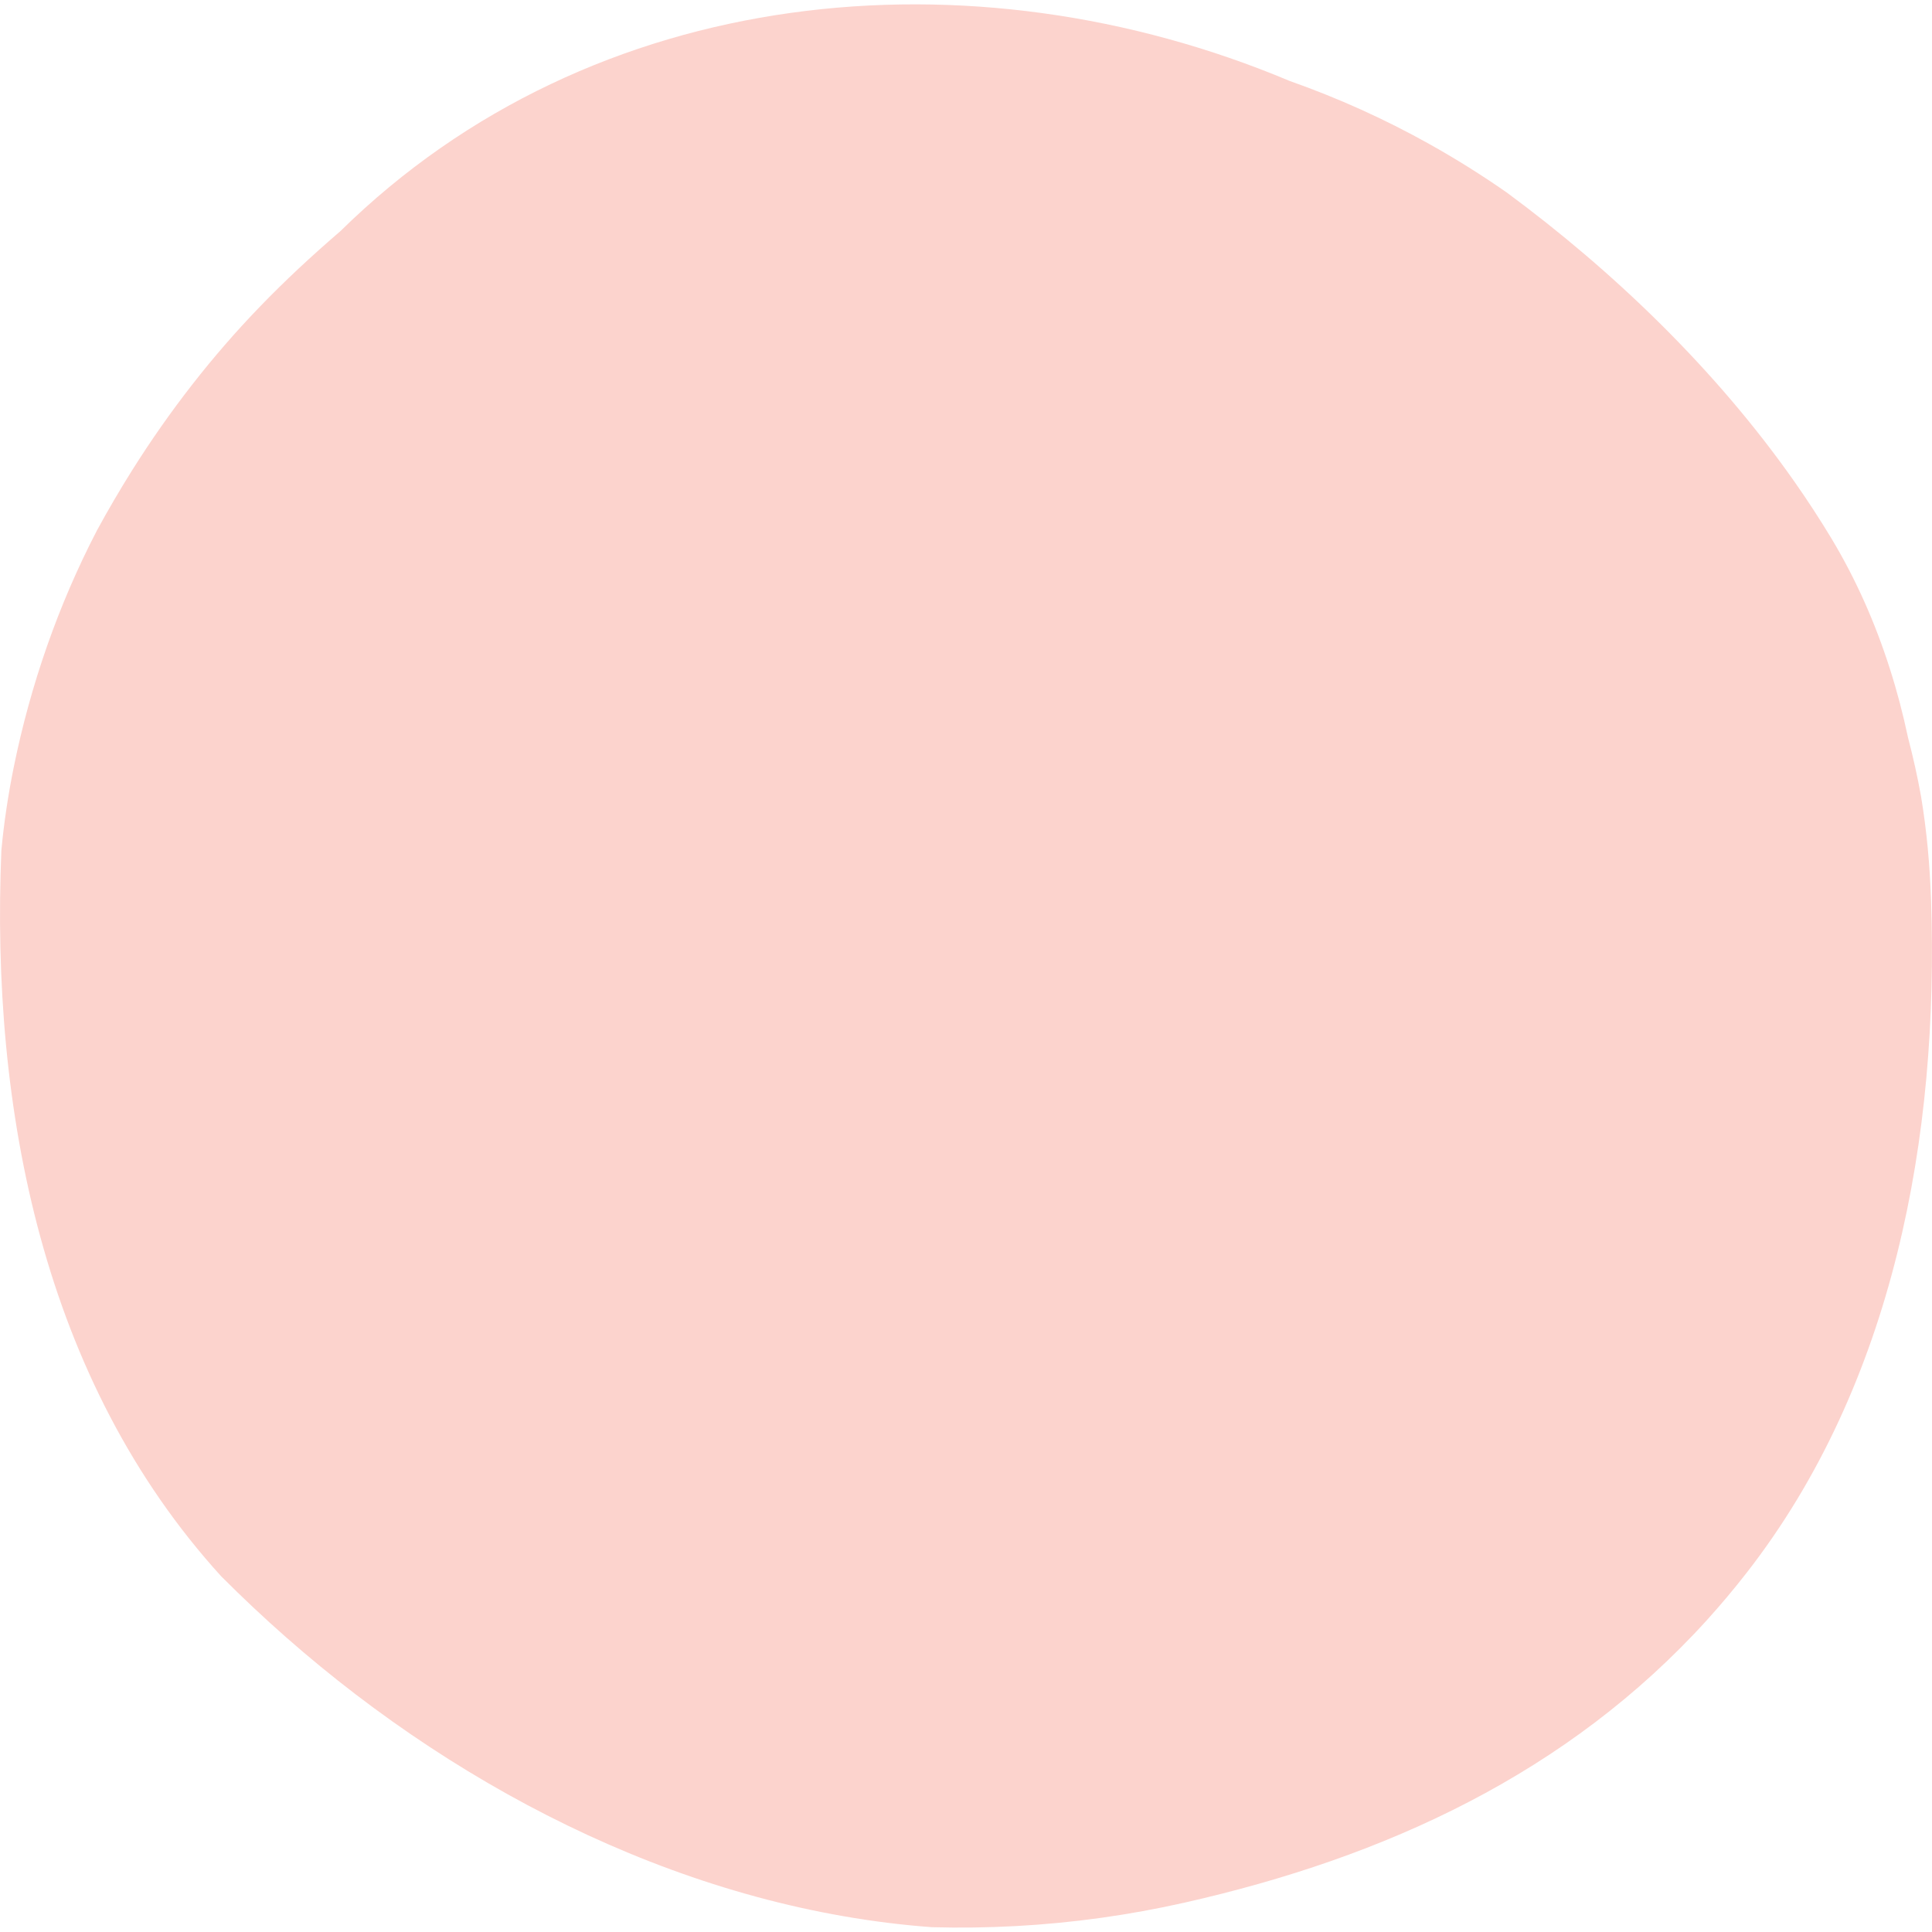
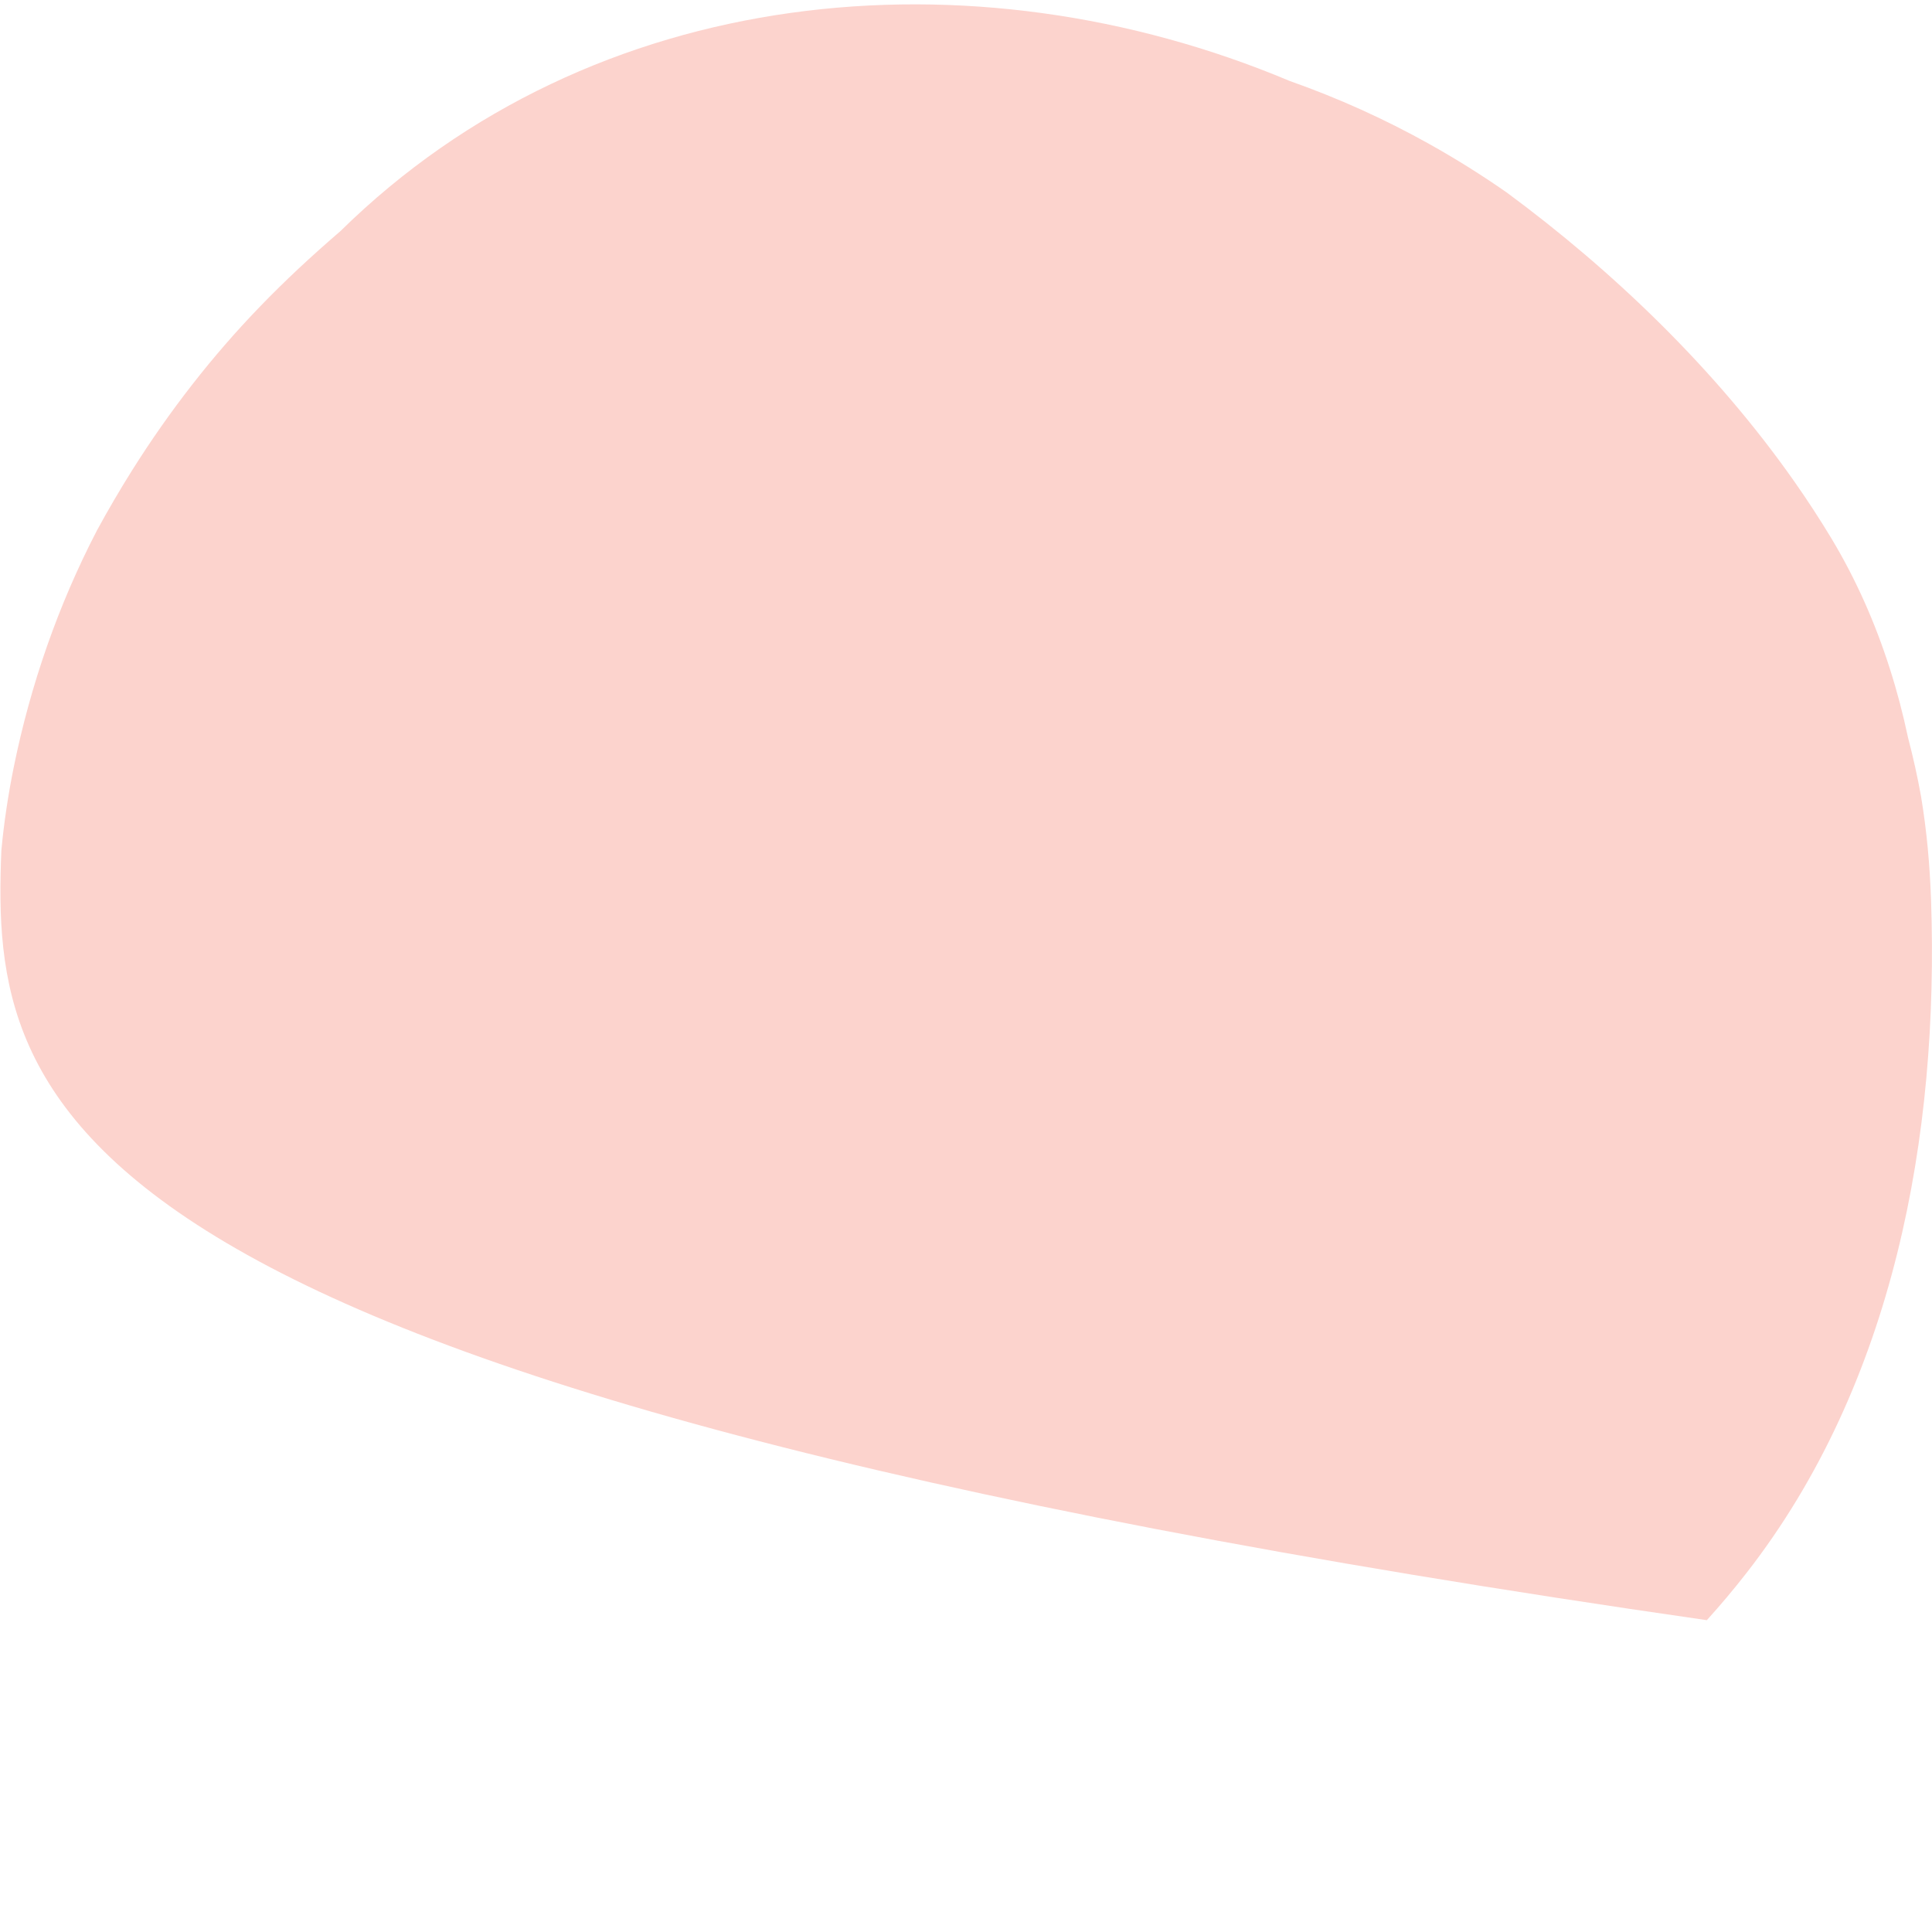
<svg xmlns="http://www.w3.org/2000/svg" id="_レイヤー_1" version="1.1" viewBox="0 0 350 350">
  <defs>
    <style>
      .st0 {
        fill: #fcd3cd;
      }
    </style>
  </defs>
-   <path class="st0" d="M309.21,293.51c-25.11,27.67-58.11,42.94-94.66,51.18-9.99,2.25-20.17,3.67-30.39,4.23-5.11.28-10.24.35-15.35.21-42.89-3.17-84.35-23.83-116.97-52.51-4.08-3.59-8.01-7.29-11.77-11.06C7.82,250.12-1.72,201.07.25,154.05c.47-5.09,1.24-10.11,2.24-15.07,3.03-14.89,8.06-29.38,15.07-42.88,2.02-3.72,4.16-7.37,6.4-10.94,6.73-10.69,14.45-20.63,23.09-29.57,4.61-4.78,9.48-9.3,14.6-13.7C107.39-3.1,176.11-9.51,233.62,14.66c4.36,1.54,8.66,3.26,12.87,5.16,4.21,1.9,8.34,3.98,12.37,6.23,4.84,2.7,9.55,5.65,14.11,8.83,19.27,14.23,37.76,31.95,52.04,52.28,2.38,3.39,4.64,6.85,6.77,10.38,4.5,7.49,7.97,15.4,10.58,23.59,1.31,4.09,2.4,8.25,3.29,12.46.92,3.53,1.72,7.08,2.36,10.66.52,3.11.92,6.24,1.22,9.37.29,3.13.49,6.27.6,9.42,1.46,42.66-6.72,87.64-33.42,121.9-2.32,2.98-4.73,5.84-7.21,8.58h.01Z" />
+   <path class="st0" d="M309.21,293.51C7.82,250.12-1.72,201.07.25,154.05c.47-5.09,1.24-10.11,2.24-15.07,3.03-14.89,8.06-29.38,15.07-42.88,2.02-3.72,4.16-7.37,6.4-10.94,6.73-10.69,14.45-20.63,23.09-29.57,4.61-4.78,9.48-9.3,14.6-13.7C107.39-3.1,176.11-9.51,233.62,14.66c4.36,1.54,8.66,3.26,12.87,5.16,4.21,1.9,8.34,3.98,12.37,6.23,4.84,2.7,9.55,5.65,14.11,8.83,19.27,14.23,37.76,31.95,52.04,52.28,2.38,3.39,4.64,6.85,6.77,10.38,4.5,7.49,7.97,15.4,10.58,23.59,1.31,4.09,2.4,8.25,3.29,12.46.92,3.53,1.72,7.08,2.36,10.66.52,3.11.92,6.24,1.22,9.37.29,3.13.49,6.27.6,9.42,1.46,42.66-6.72,87.64-33.42,121.9-2.32,2.98-4.73,5.84-7.21,8.58h.01Z" />
</svg>